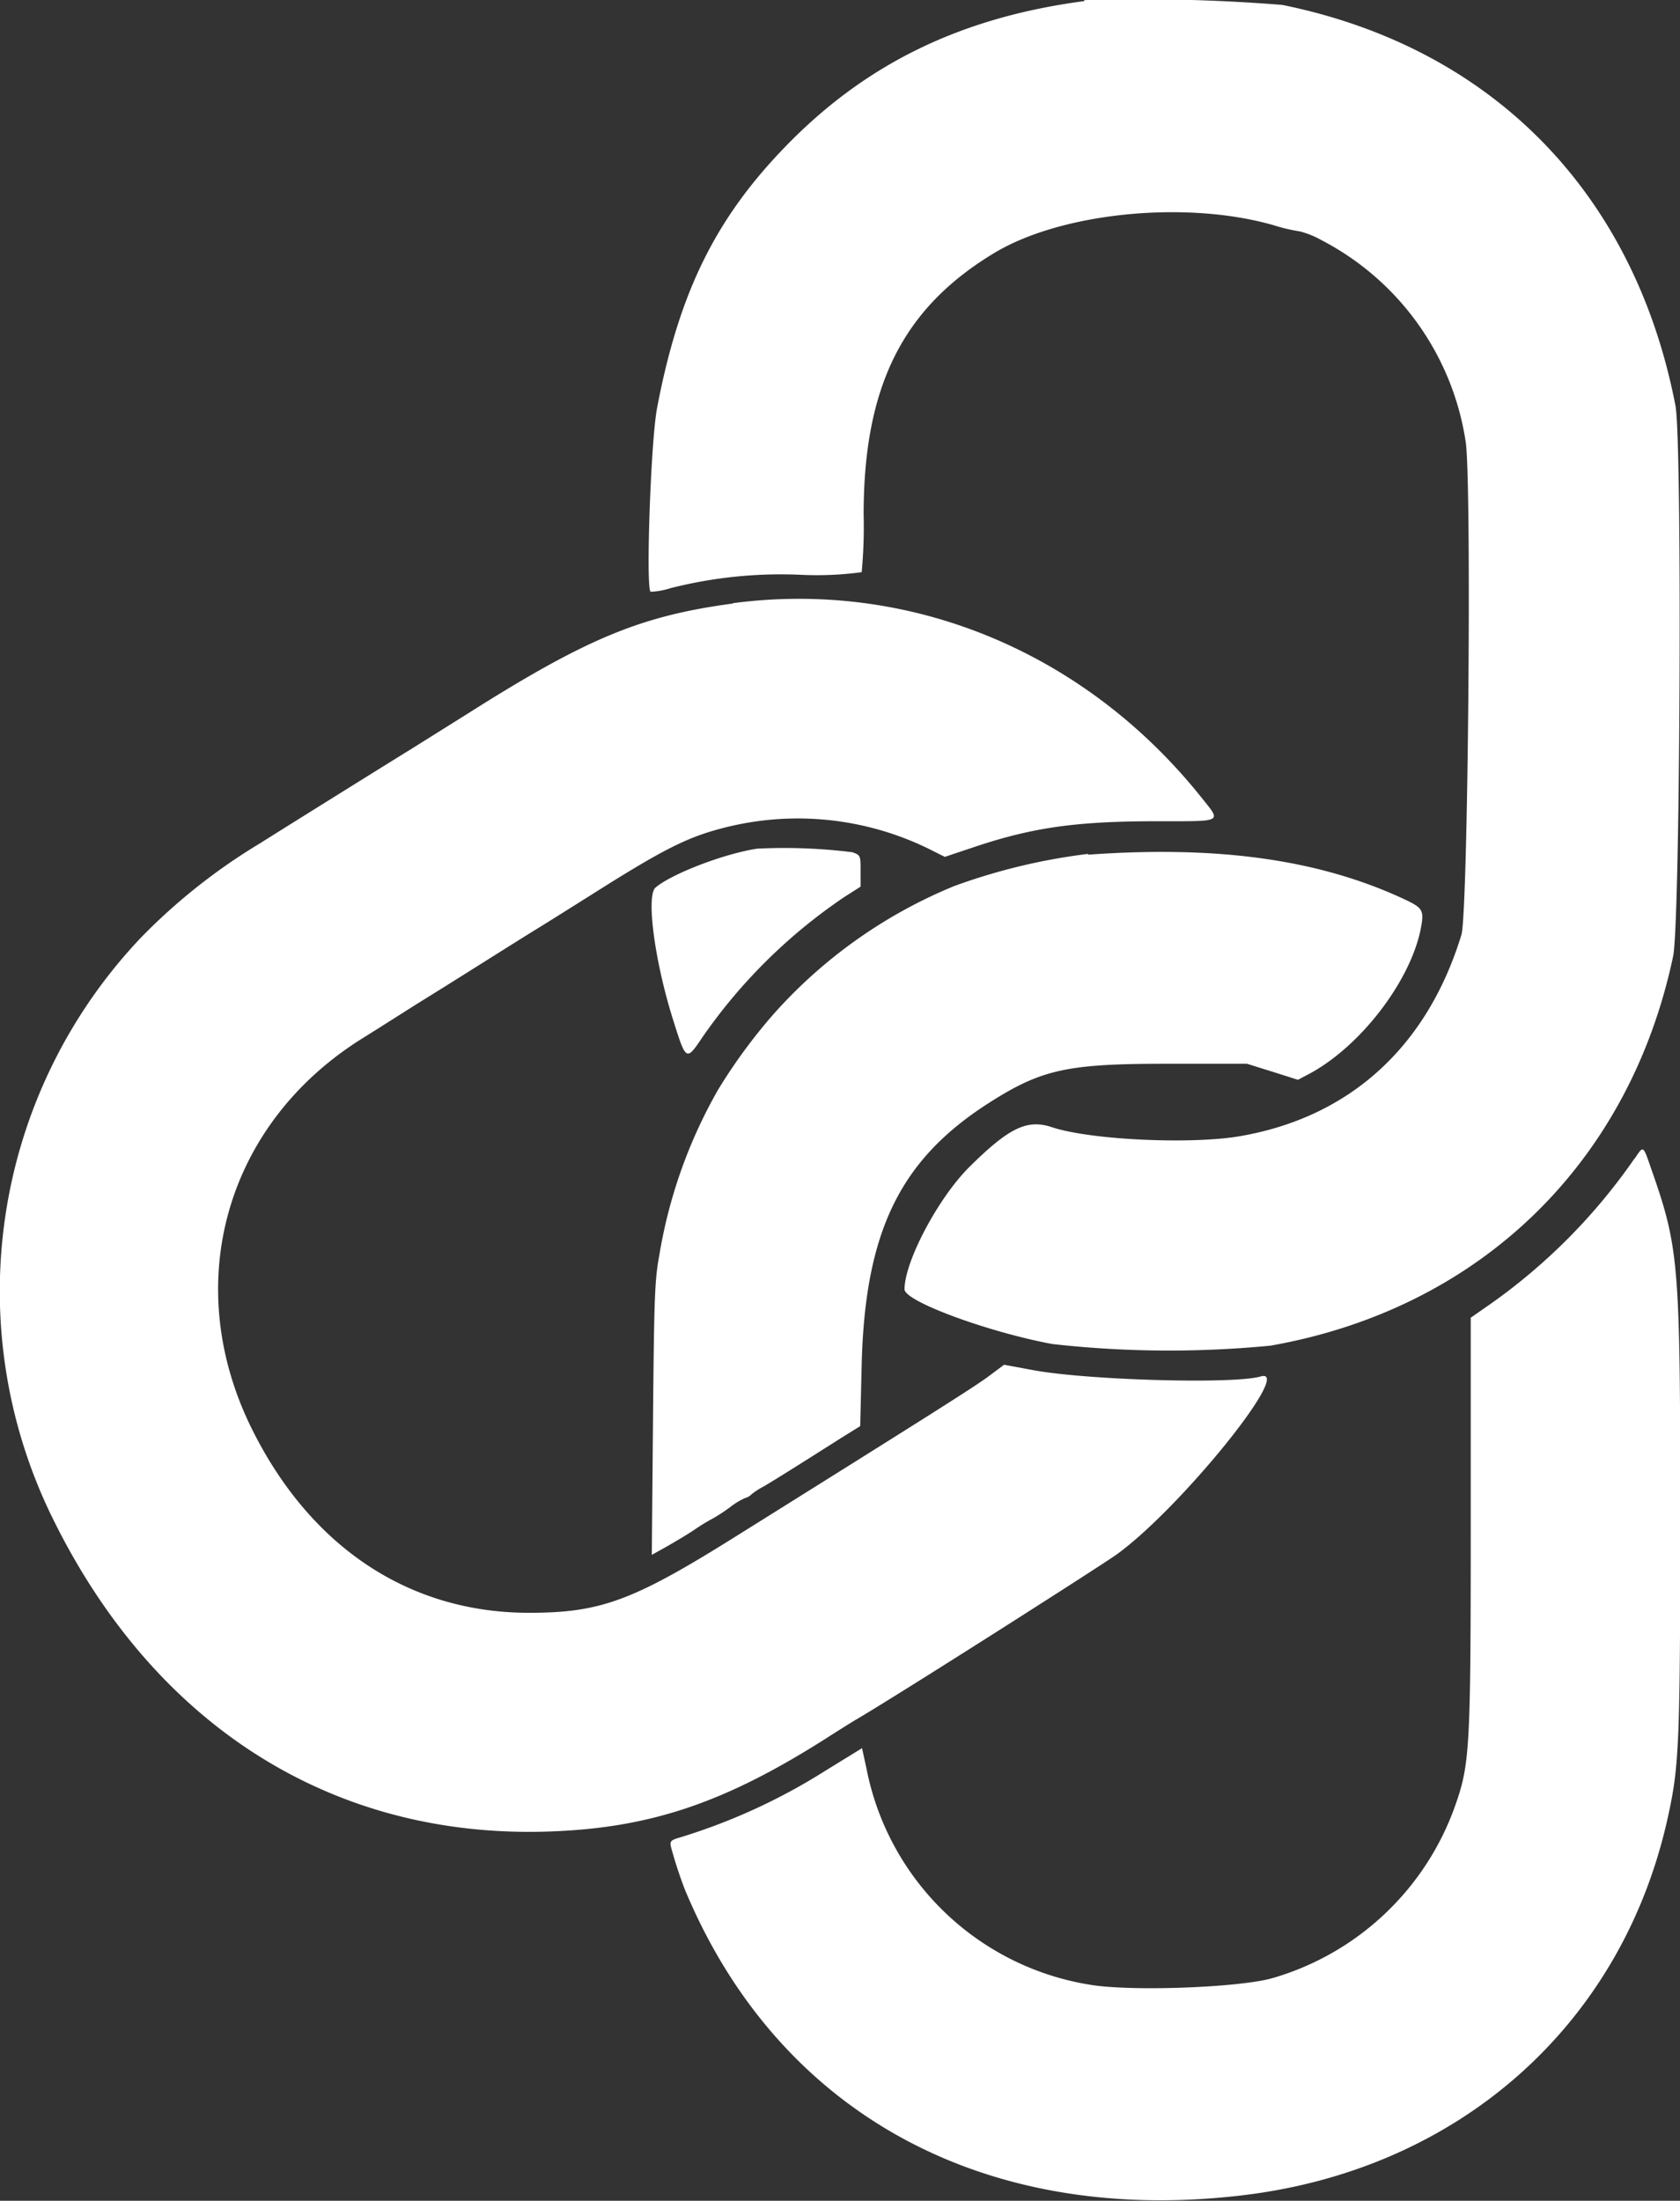
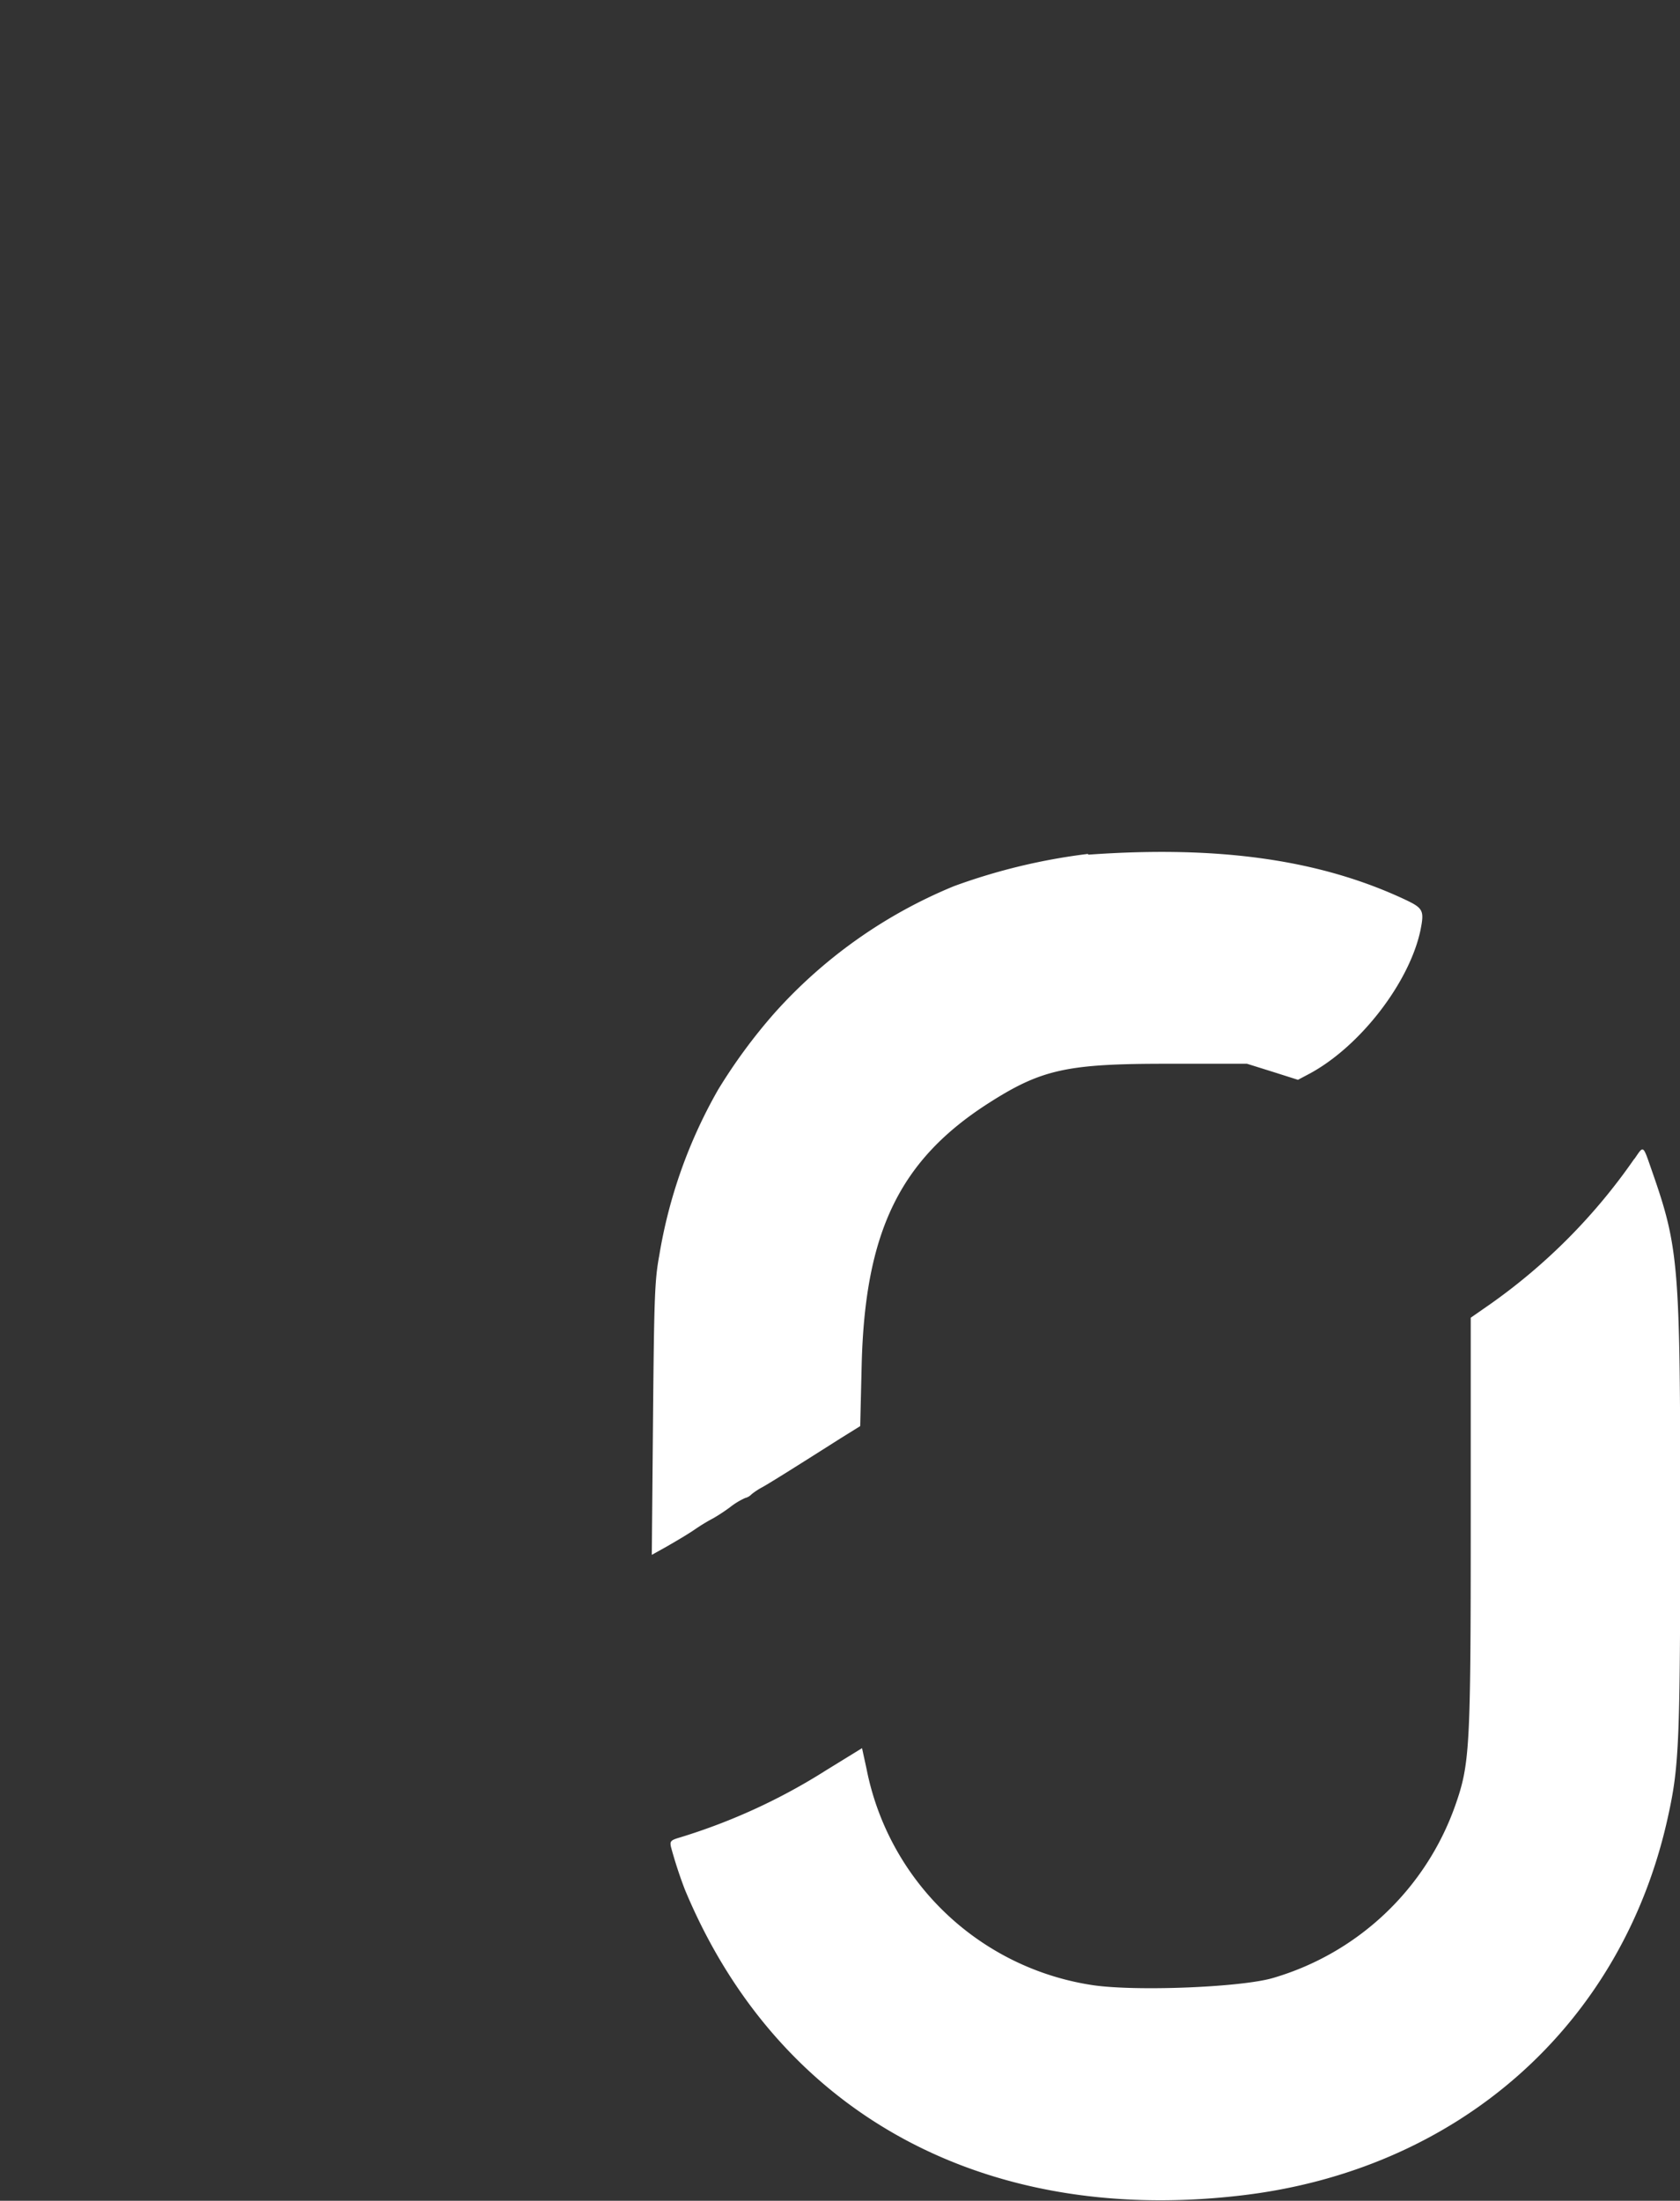
<svg xmlns="http://www.w3.org/2000/svg" id="Layer_1" data-name="Layer 1" viewBox="0 0 137.2 179.66">
  <rect x="0" y="0" width="137.2" height="179.66" fill="#333333" stroke="none" />
  <defs>
    <style>.cls-1{fill:#fff;fill-rule:evenodd;}</style>
  </defs>
-   <path class="cls-1" d="M123.7,148.25c-9.82,1.3-17.45,4.93-23.88,11.35-6.08,6.08-9.16,12.2-11,21.87-.51,2.67-.93,14.63-.53,15a6.05,6.05,0,0,0,1.61-.29,36.54,36.54,0,0,1,10.58-1.1,27.55,27.55,0,0,0,5.05-.21,39.31,39.31,0,0,0,.16-4.69c0-10.48,3.19-16.85,10.64-21.35,5.5-3.33,15.71-4.34,22.86-2.28a14,14,0,0,0,2.12.5,7.27,7.27,0,0,1,1.78.72,22.29,22.29,0,0,1,11.77,16.47c.5,3.42.19,38.47-.35,40.23-2.8,9.15-9.11,14.89-18.08,16.44-4,.69-12.22.31-15.36-.73-2-.67-3.47,0-6.73,3.23-2.54,2.51-5.31,7.73-5.31,10,0,1,6.93,3.52,12.08,4.47a85.64,85.64,0,0,0,17.82.13c17-3,29.28-14.81,32.87-31.79.58-2.76.75-42,.19-44.94-3.36-17.4-15-29.25-32.12-32.72a146.15,146.15,0,0,0-16.15-.39" transform="translate(-35.16 -148.16)" />
-   <path class="cls-1" d="M97,217.44c-2.72.41-7,2.06-8.31,3.18-.77.68-.07,6,1.43,10.76,1.07,3.41,1.08,3.42,2.38,1.49a44,44,0,0,1,11.64-11.5l1.3-.83v-1.28c0-1.26,0-1.29-.68-1.53a44.78,44.78,0,0,0-7.76-.29" transform="translate(-35.16 -148.16)" />
  <path class="cls-1" d="M124,217.87a49.15,49.15,0,0,0-10.93,2.63,40.14,40.14,0,0,0-14.66,10.36,44.52,44.52,0,0,0-4.6,6.25A40.47,40.47,0,0,0,89,250.65c-.37,2-.42,3.34-.51,13.32l-.1,11.12,1.22-.68c.66-.38,1.73-1,2.36-1.44a15.46,15.46,0,0,1,1.46-.88,14.86,14.86,0,0,0,1.35-.89,5.92,5.92,0,0,1,1.23-.75,1.06,1.06,0,0,0,.52-.3,5.57,5.57,0,0,1,.86-.57c.53-.28,3.39-2.08,6.41-4l1.61-1,.12-5c.27-10.86,3.11-16.71,10.34-21.35,4.36-2.79,6.44-3.24,14.75-3.23H137l2.08.65,2.08.66,1-.53c4.11-2.24,8.09-7.41,9-11.66.33-1.65.24-1.82-1.31-2.55-6.94-3.24-15.17-4.4-25.8-3.64" transform="translate(-35.16 -148.16)" />
  <path class="cls-1" d="M168.62,242.77a47.71,47.71,0,0,1-11.74,11.84l-1.61,1.12v16.73c0,18.51-.07,19.71-1.29,23.16a22.46,22.46,0,0,1-14.82,14c-2.54.77-11.17,1.12-14.74.6a22.18,22.18,0,0,1-18.49-17.65l-.37-1.7-2.91,1.79a48.91,48.91,0,0,1-11.93,5.49c-.79.23-.87.31-.76.8a36.32,36.32,0,0,0,1.13,3.46c7.55,18.14,24.24,27.38,45.21,25,17.89-2,31.35-13.89,35.08-30.95.9-4.09,1-5.95,1-24.41,0-20.65-.11-22-2.31-28.3-.76-2.18-.66-2.1-1.42-1" transform="translate(-35.16 -148.16)" />
-   <path class="cls-1" d="M95,197.43c-7.47,1-11.9,2.82-21.57,8.94l-4.79,3c-2.18,1.34-11.43,7.11-12.19,7.6a48.42,48.42,0,0,0-9.69,7.64A41.92,41.92,0,0,0,39.41,272c8.31,17,22.84,26.22,40.42,25.68,8.39-.26,14.54-2.33,23-7.74.8-.51,1.83-1.16,2.29-1.43,3.42-2,19.92-12.51,21.23-13.45,5.18-3.73,14.59-15.37,11.75-14.53-2.19.64-14.15.3-18.57-.52l-2.37-.44-1.23.92c-1.09.82-4.41,2.92-20.88,13.22-8.21,5.13-10.87,6.11-16.68,6.11-9.75,0-17.78-5.3-22.59-14.91-5.93-11.84-2.25-25,9-32,.89-.55,2.87-1.81,4.42-2.79,3.24-2,8.07-5.07,9.9-6.19.69-.42,2.85-1.78,4.79-3,5.34-3.37,7.35-4.39,10.11-5.12a24.31,24.31,0,0,1,16.92,1.6l1.4.7,2.45-.82c4.8-1.6,8.33-2.09,15-2.09,5.34,0,5.14.11,3.52-1.92-9.48-11.88-23.74-17.8-38.27-15.88" transform="translate(-35.16 -148.16)" />
</svg>